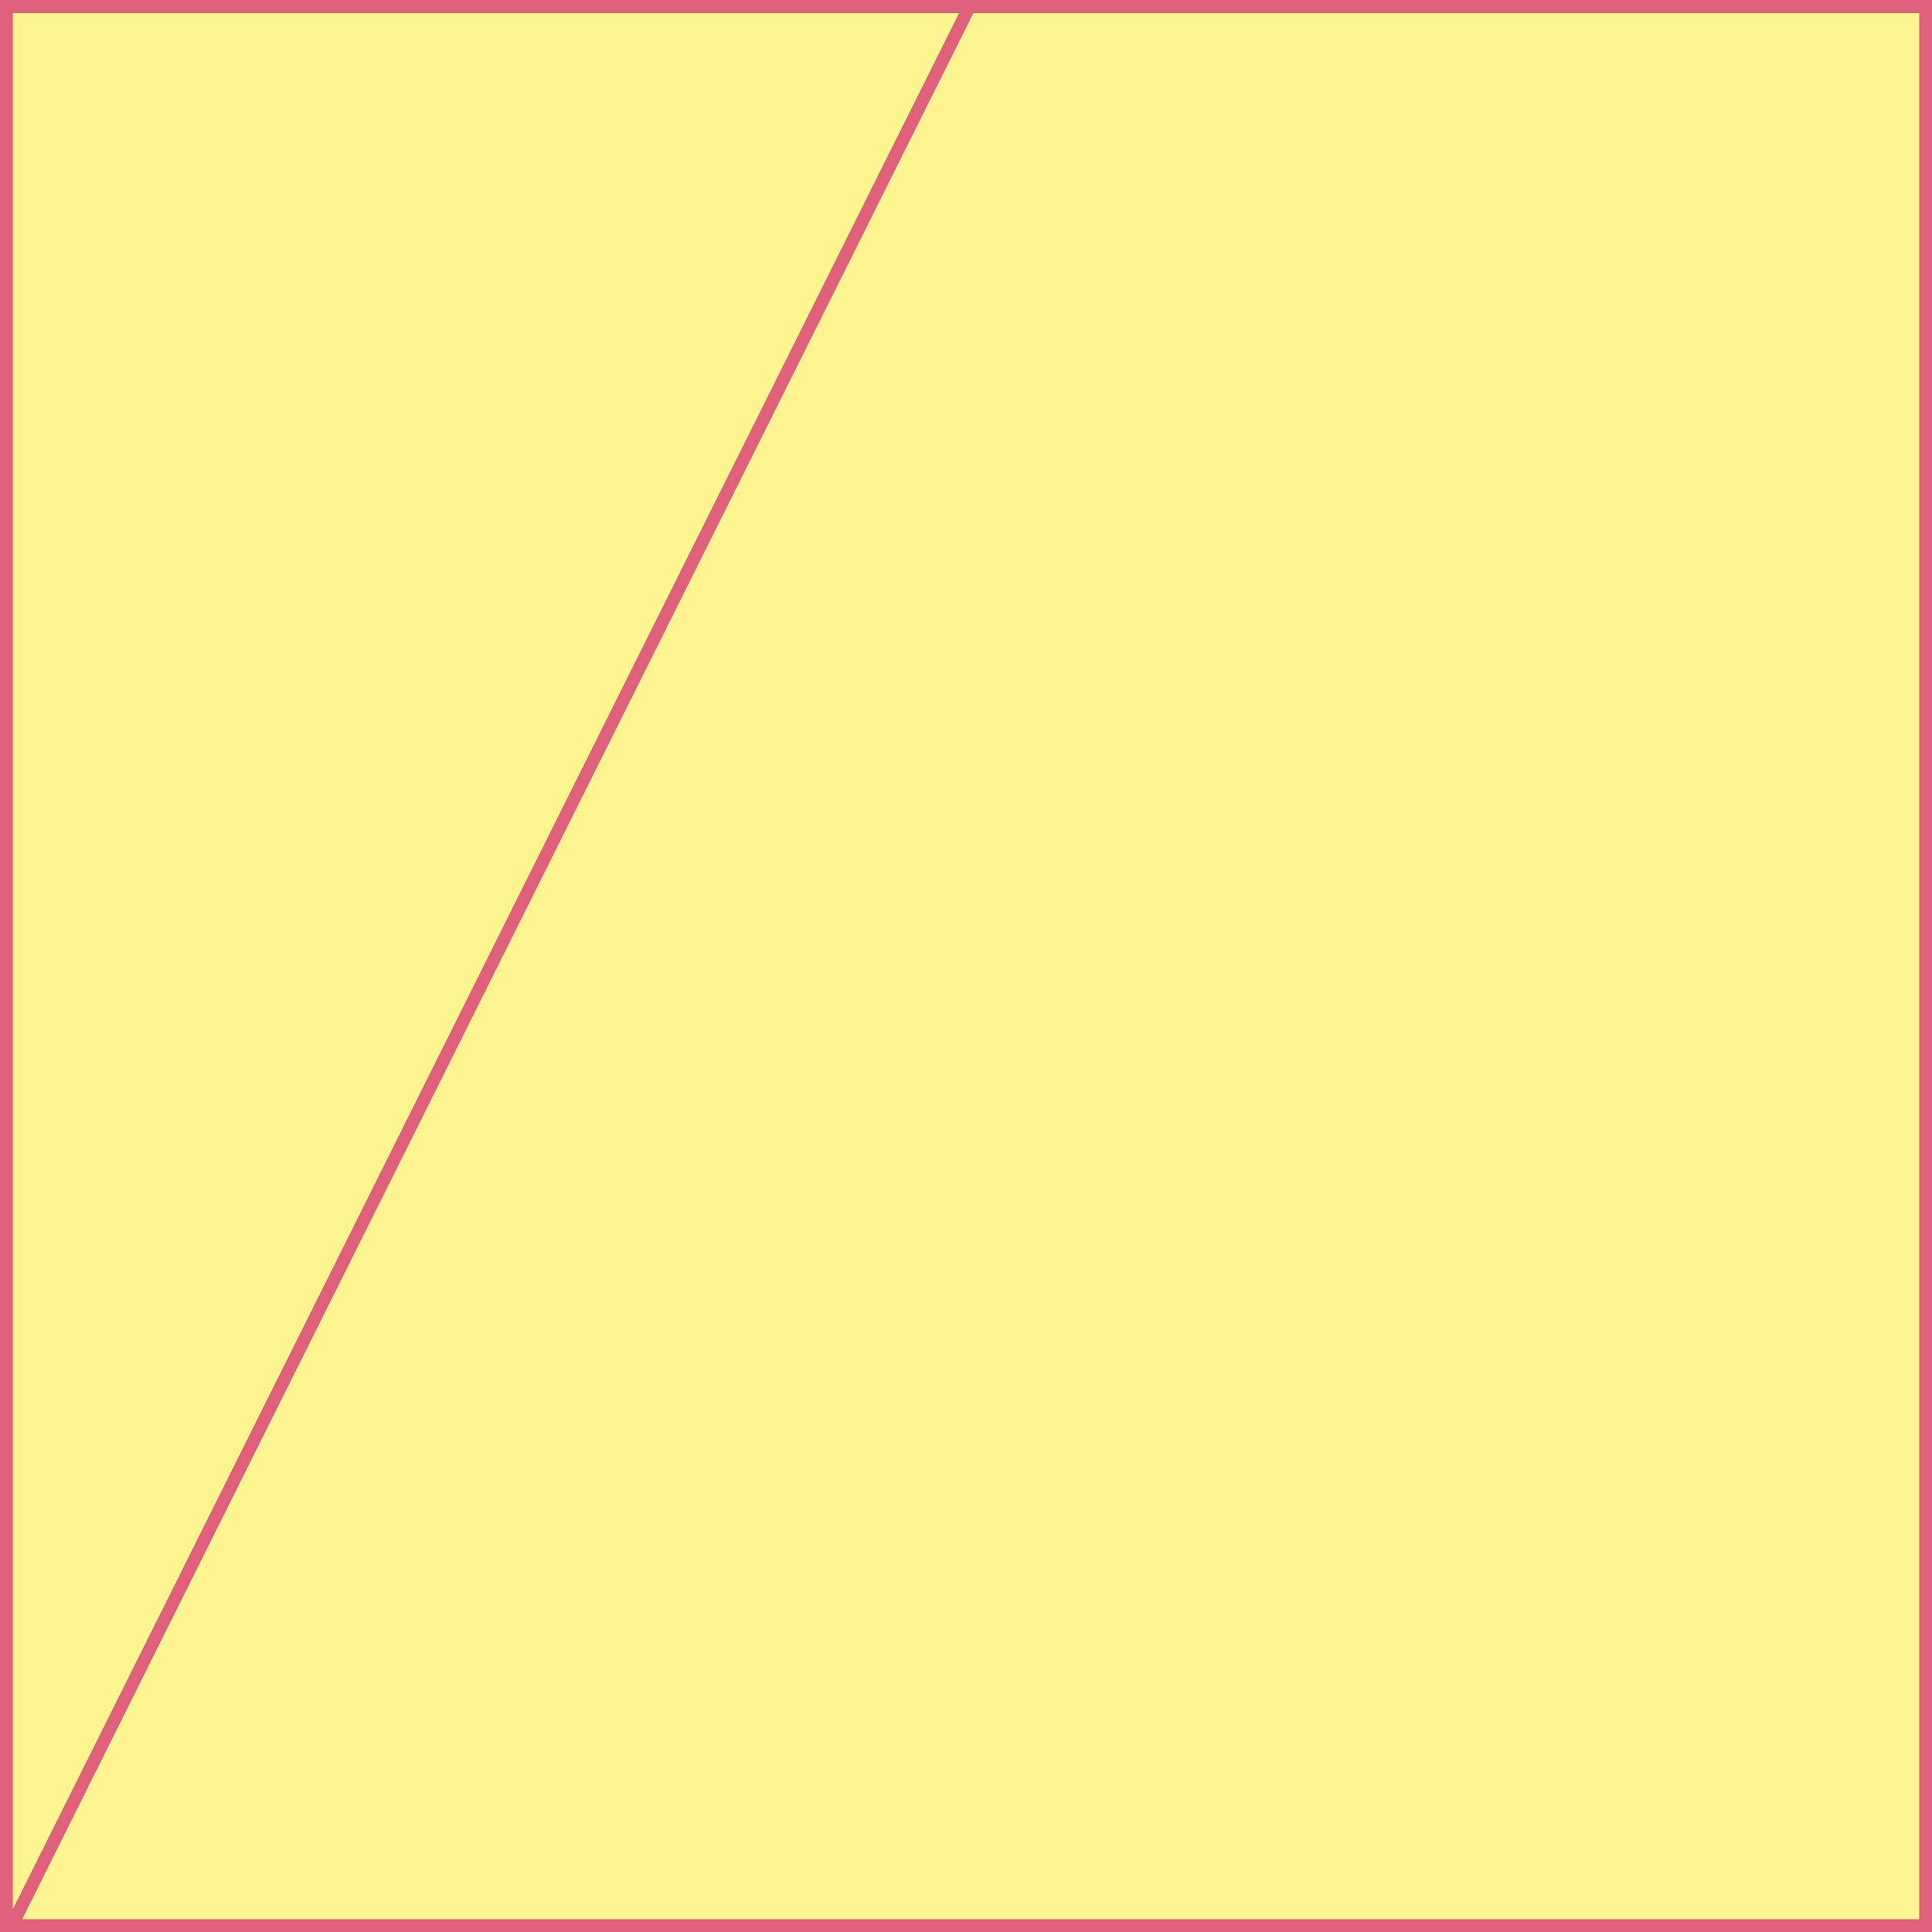
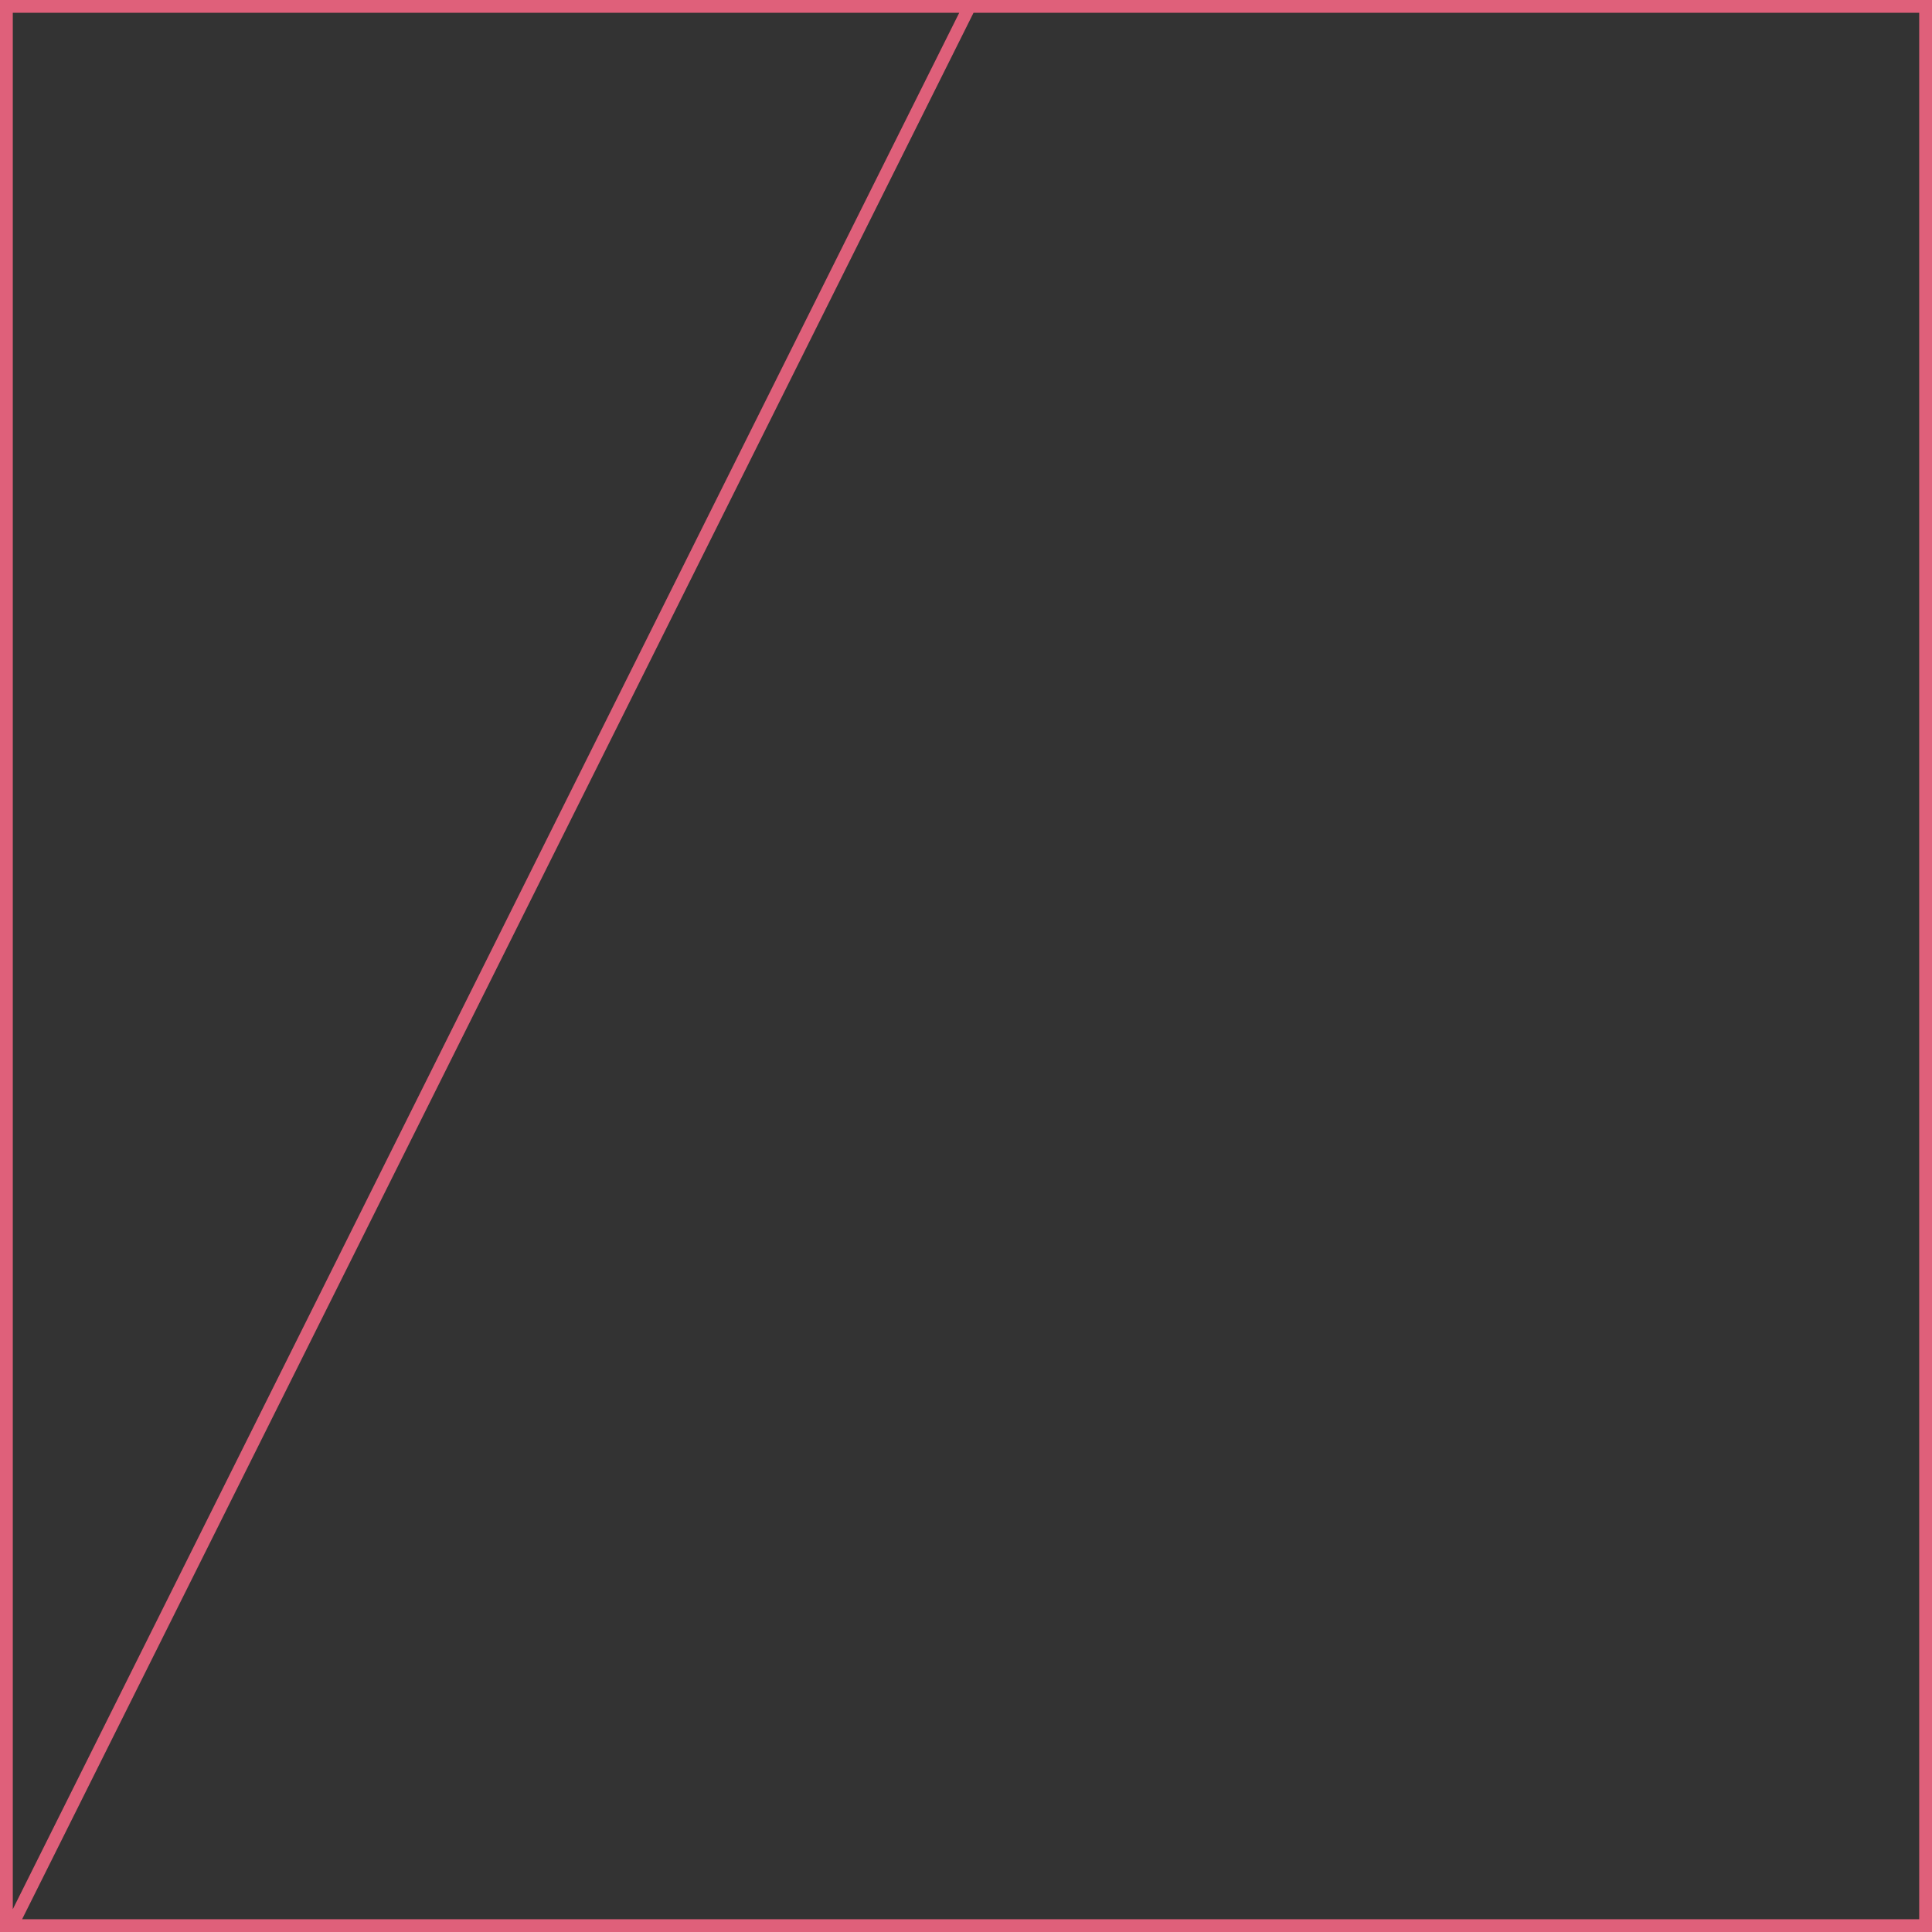
<svg xmlns="http://www.w3.org/2000/svg" width="302" height="302" viewBox="0 0 302 302" fill="none">
  <rect x="0" y="0" width="302" height="302" fill="#333333" stroke="none" />
-   <rect x="1" y="2" width="300" height="299" fill="#FFF492" />
  <path d="M151.447 1.223L2.122 300.436M1 1H301V301H1V1Z" stroke="#DF607A" stroke-width="2" />
</svg>